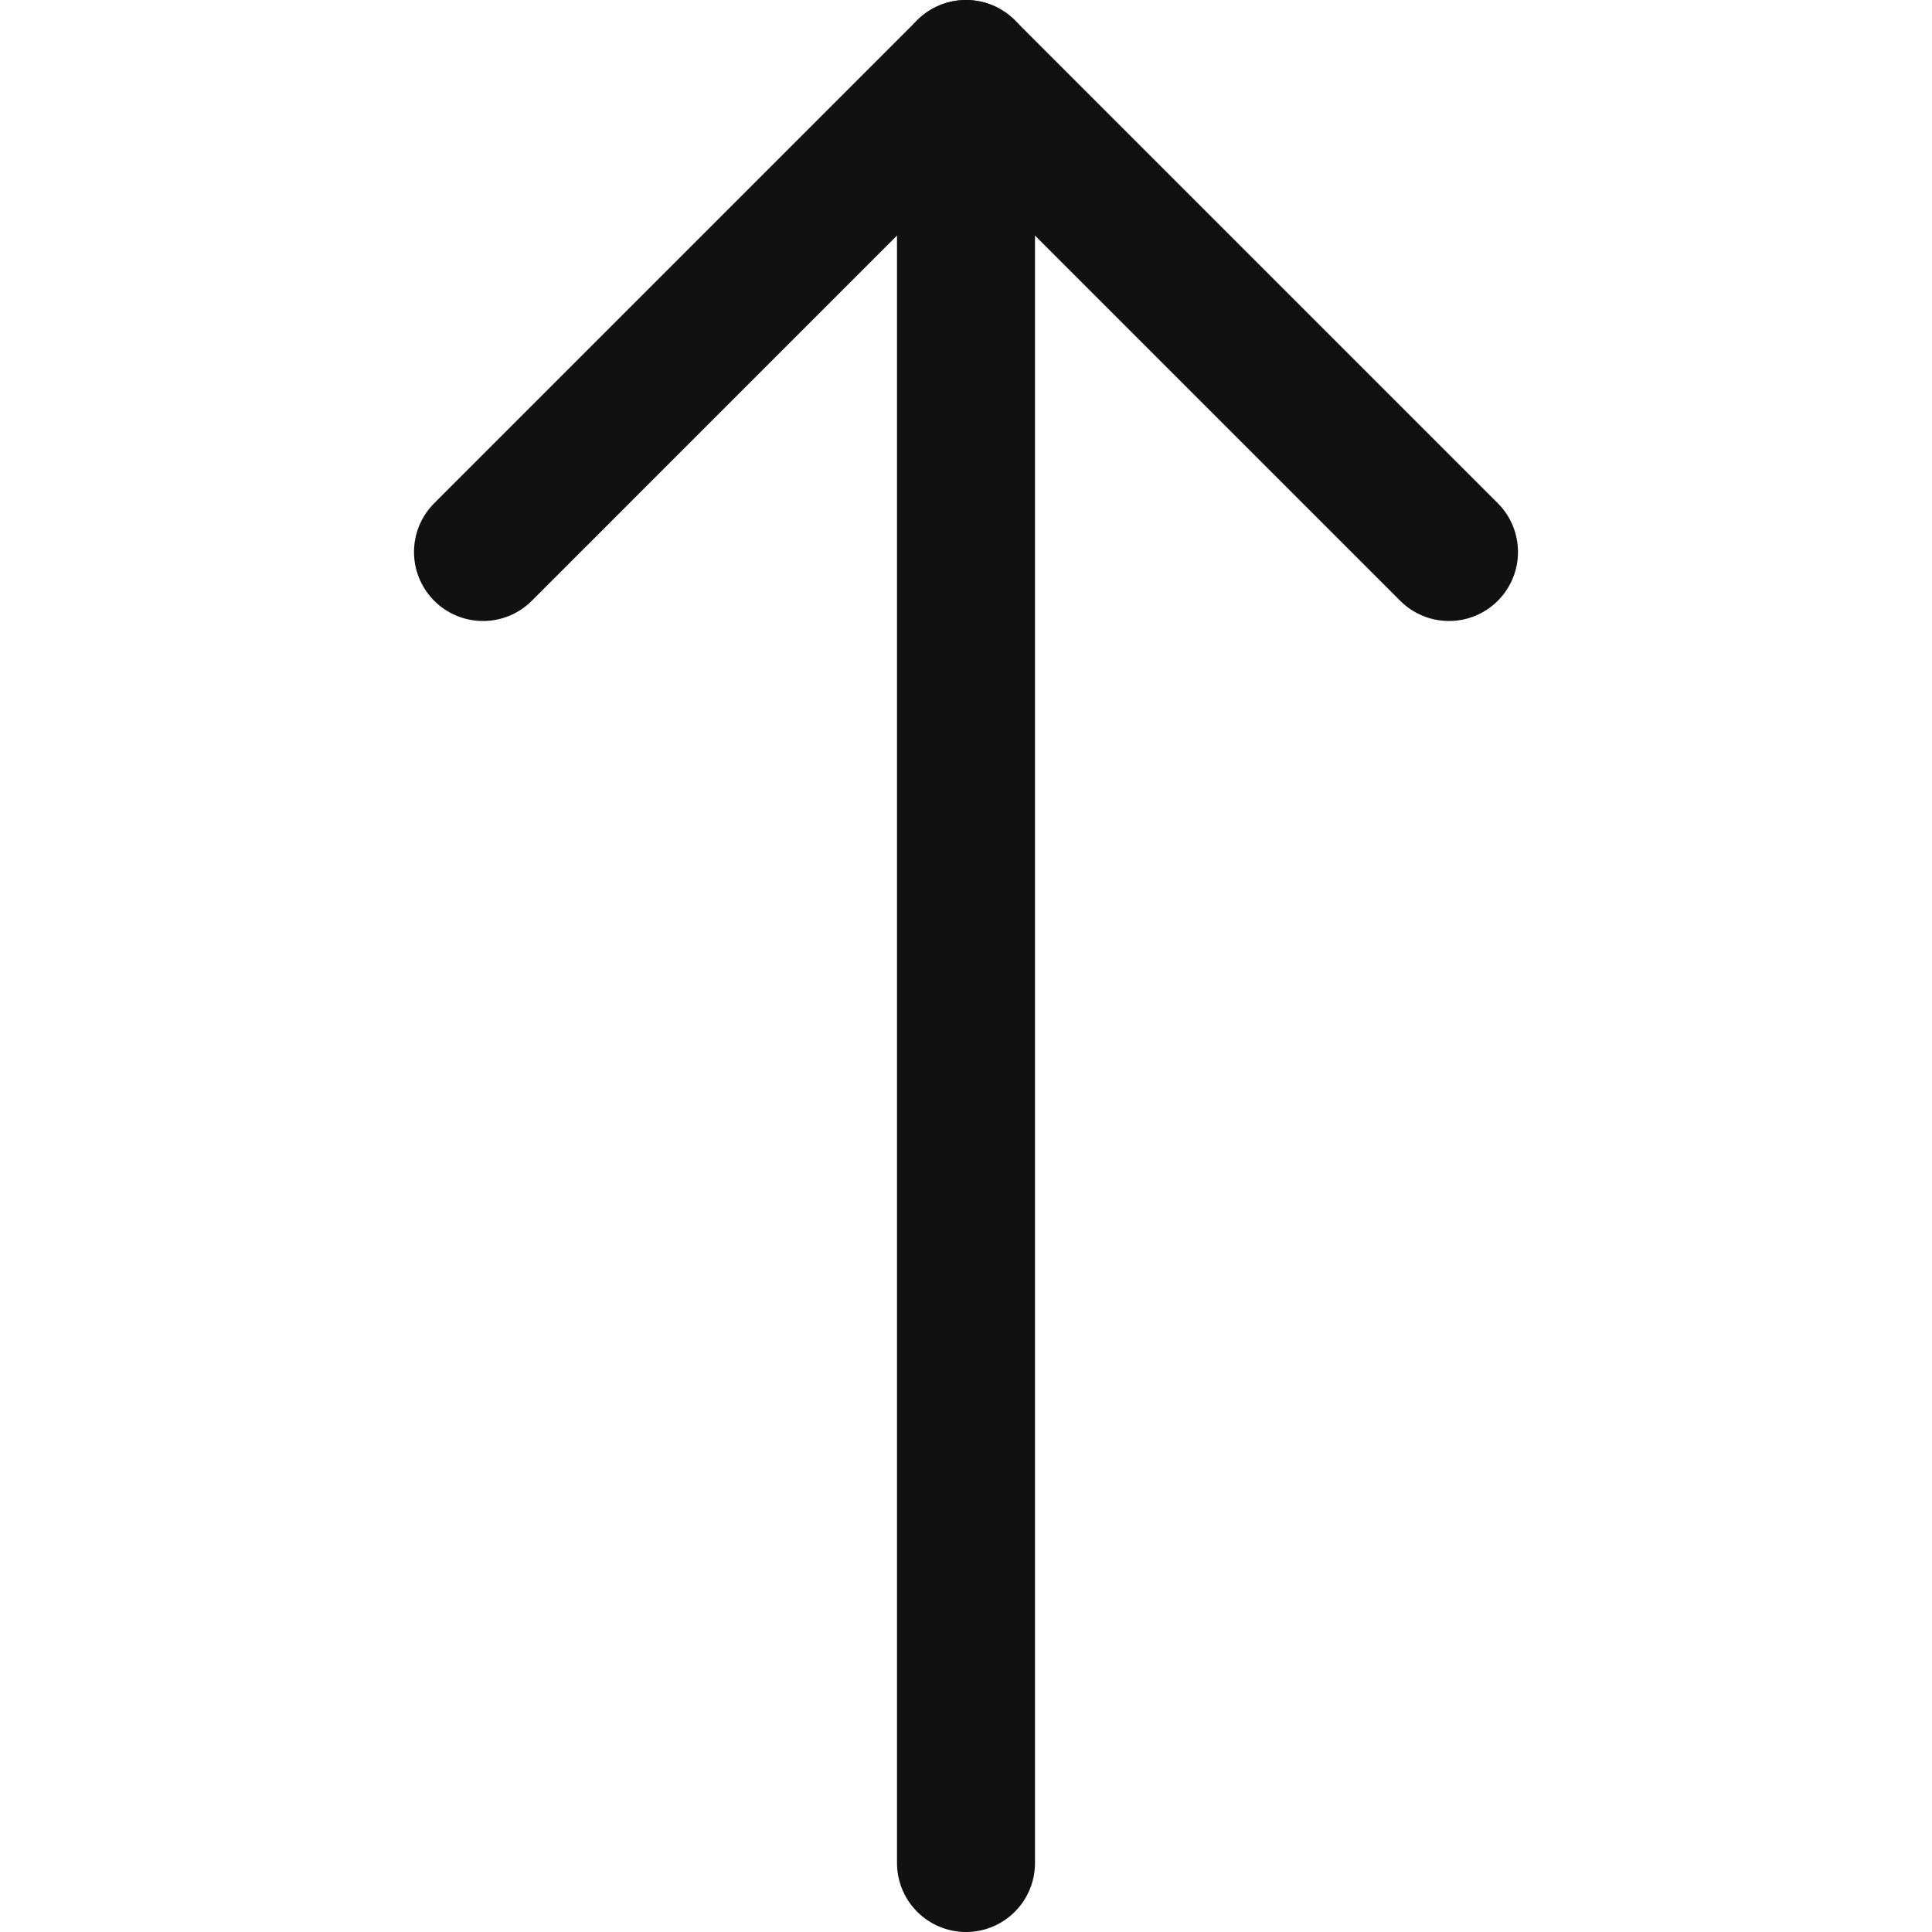
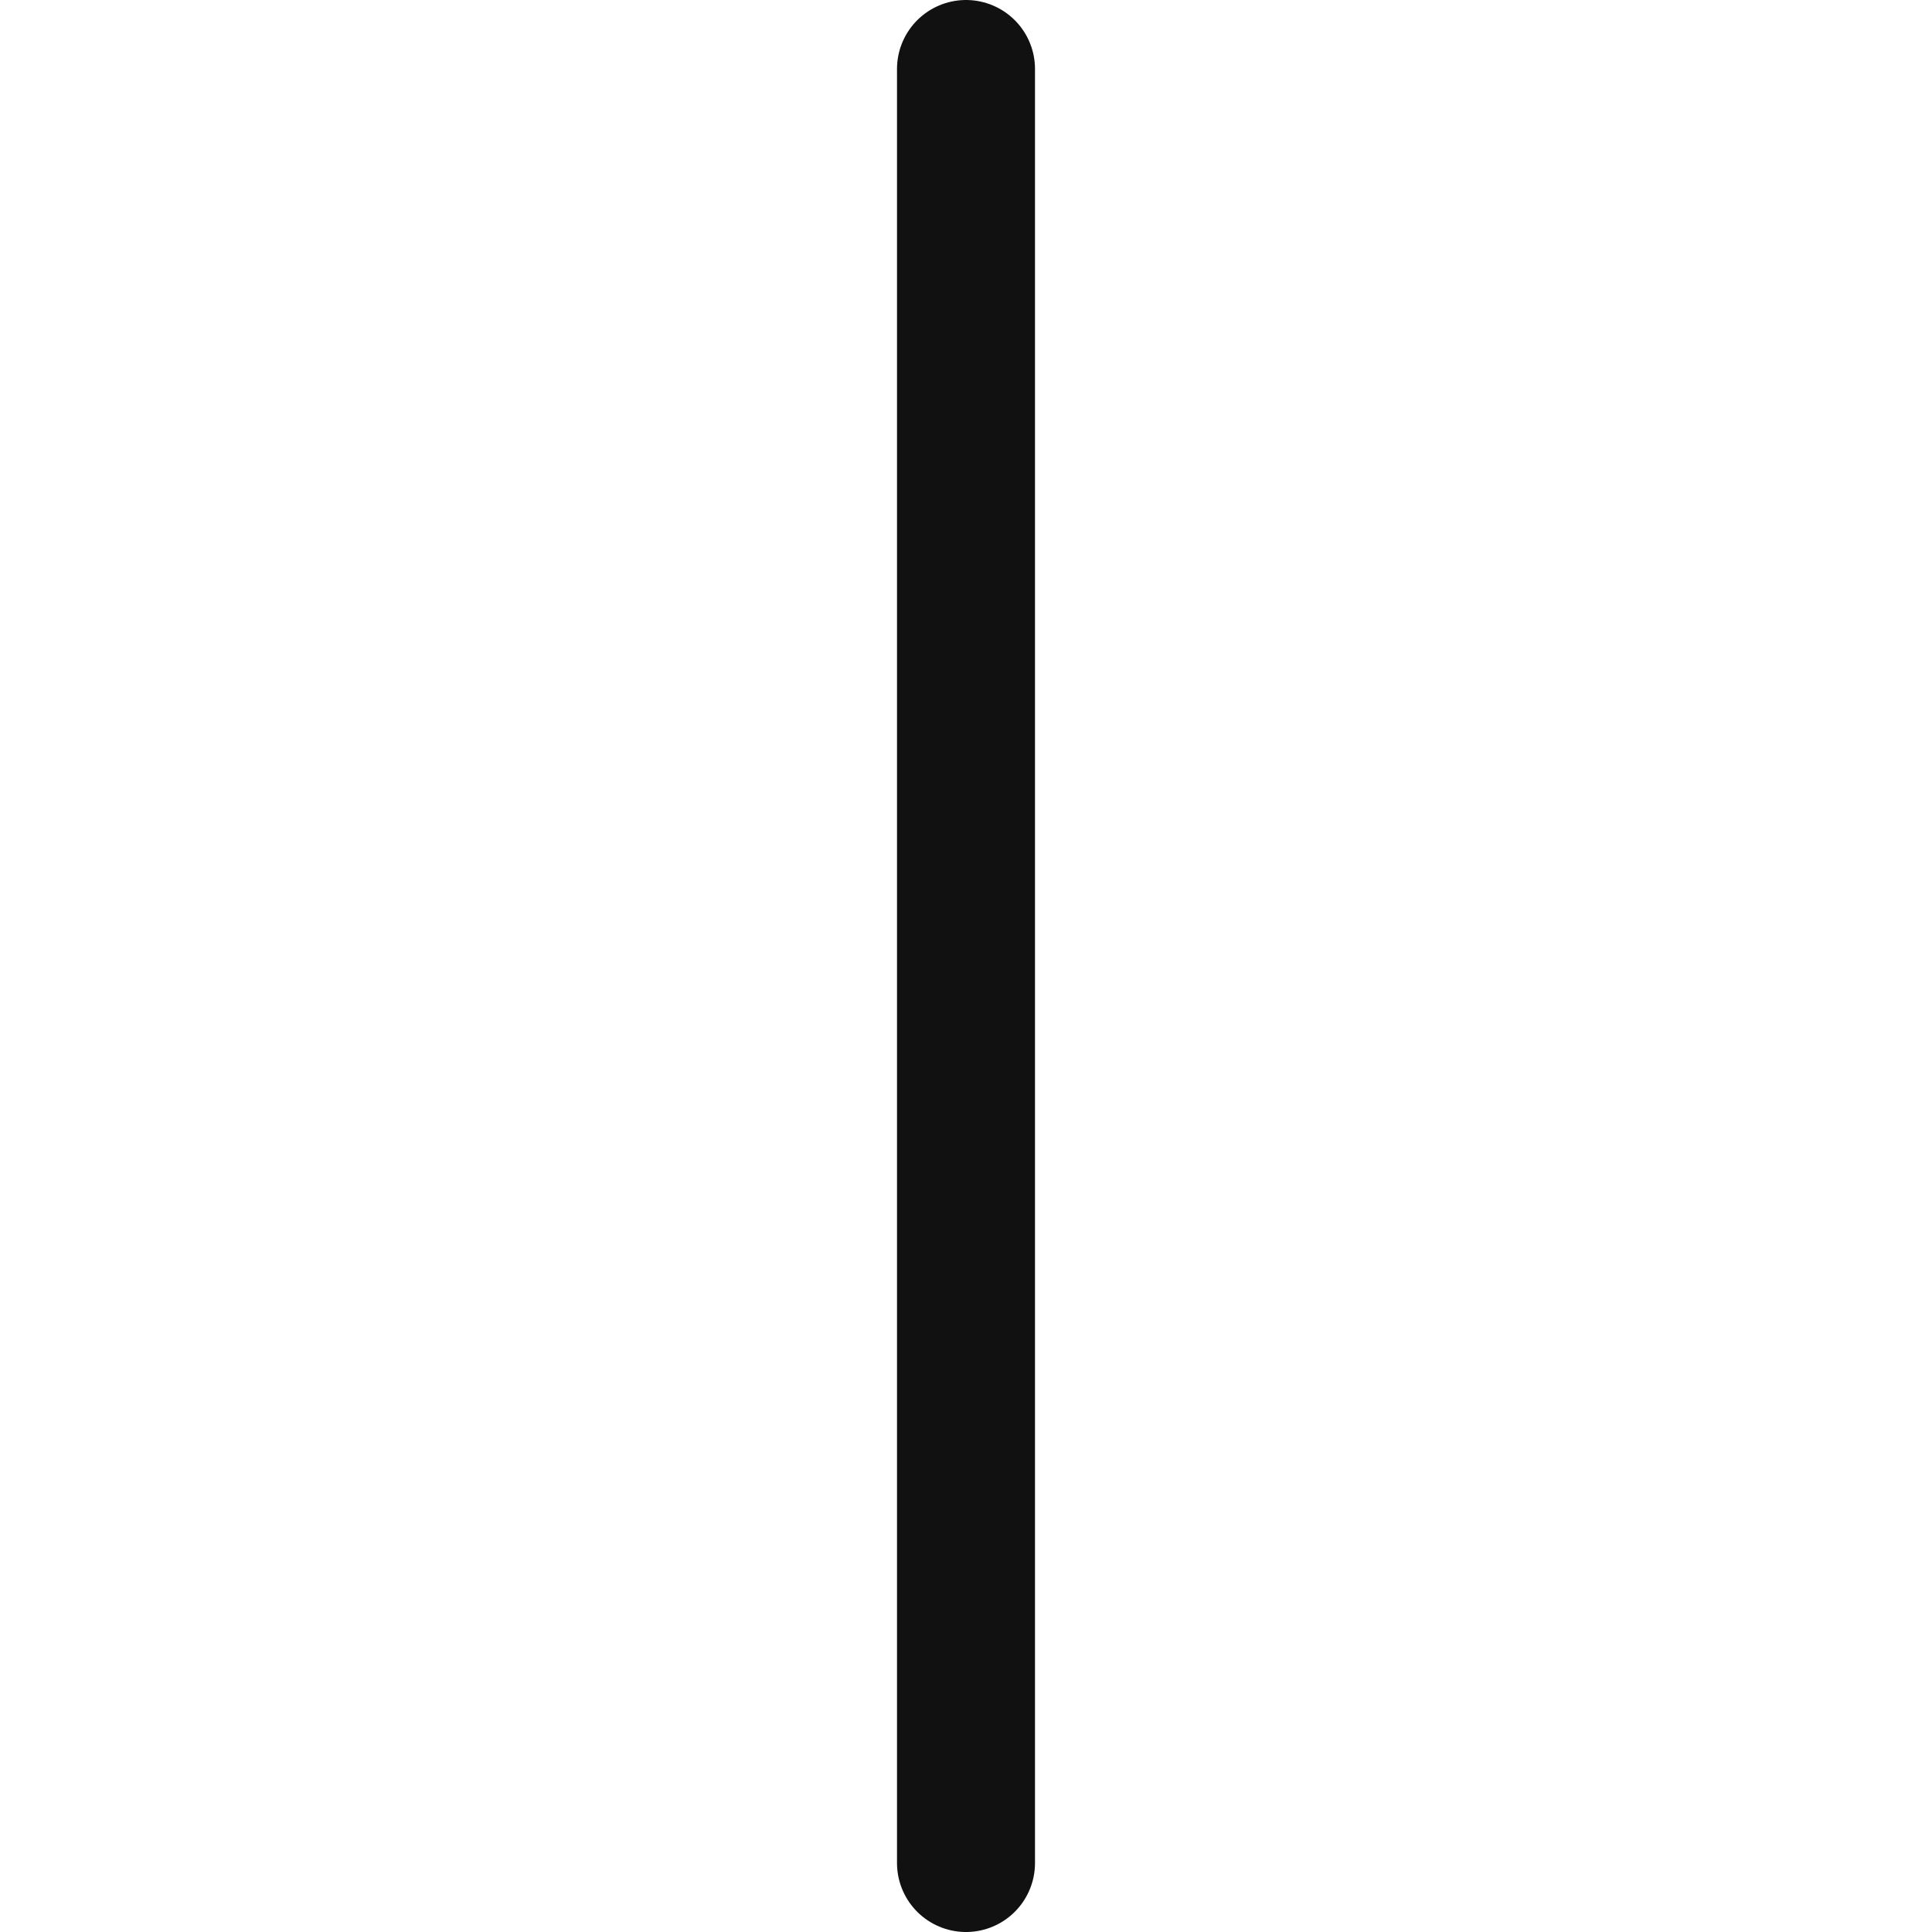
<svg xmlns="http://www.w3.org/2000/svg" width="14" height="14" viewBox="0 0 14 14" fill="none">
  <path d="M7 13.5V0.5" stroke="#111111" stroke-linecap="round" stroke-linejoin="round" />
-   <path d="M10.5 4L7 0.5L3.5 4" stroke="#111111" stroke-linecap="round" stroke-linejoin="round" />
</svg>